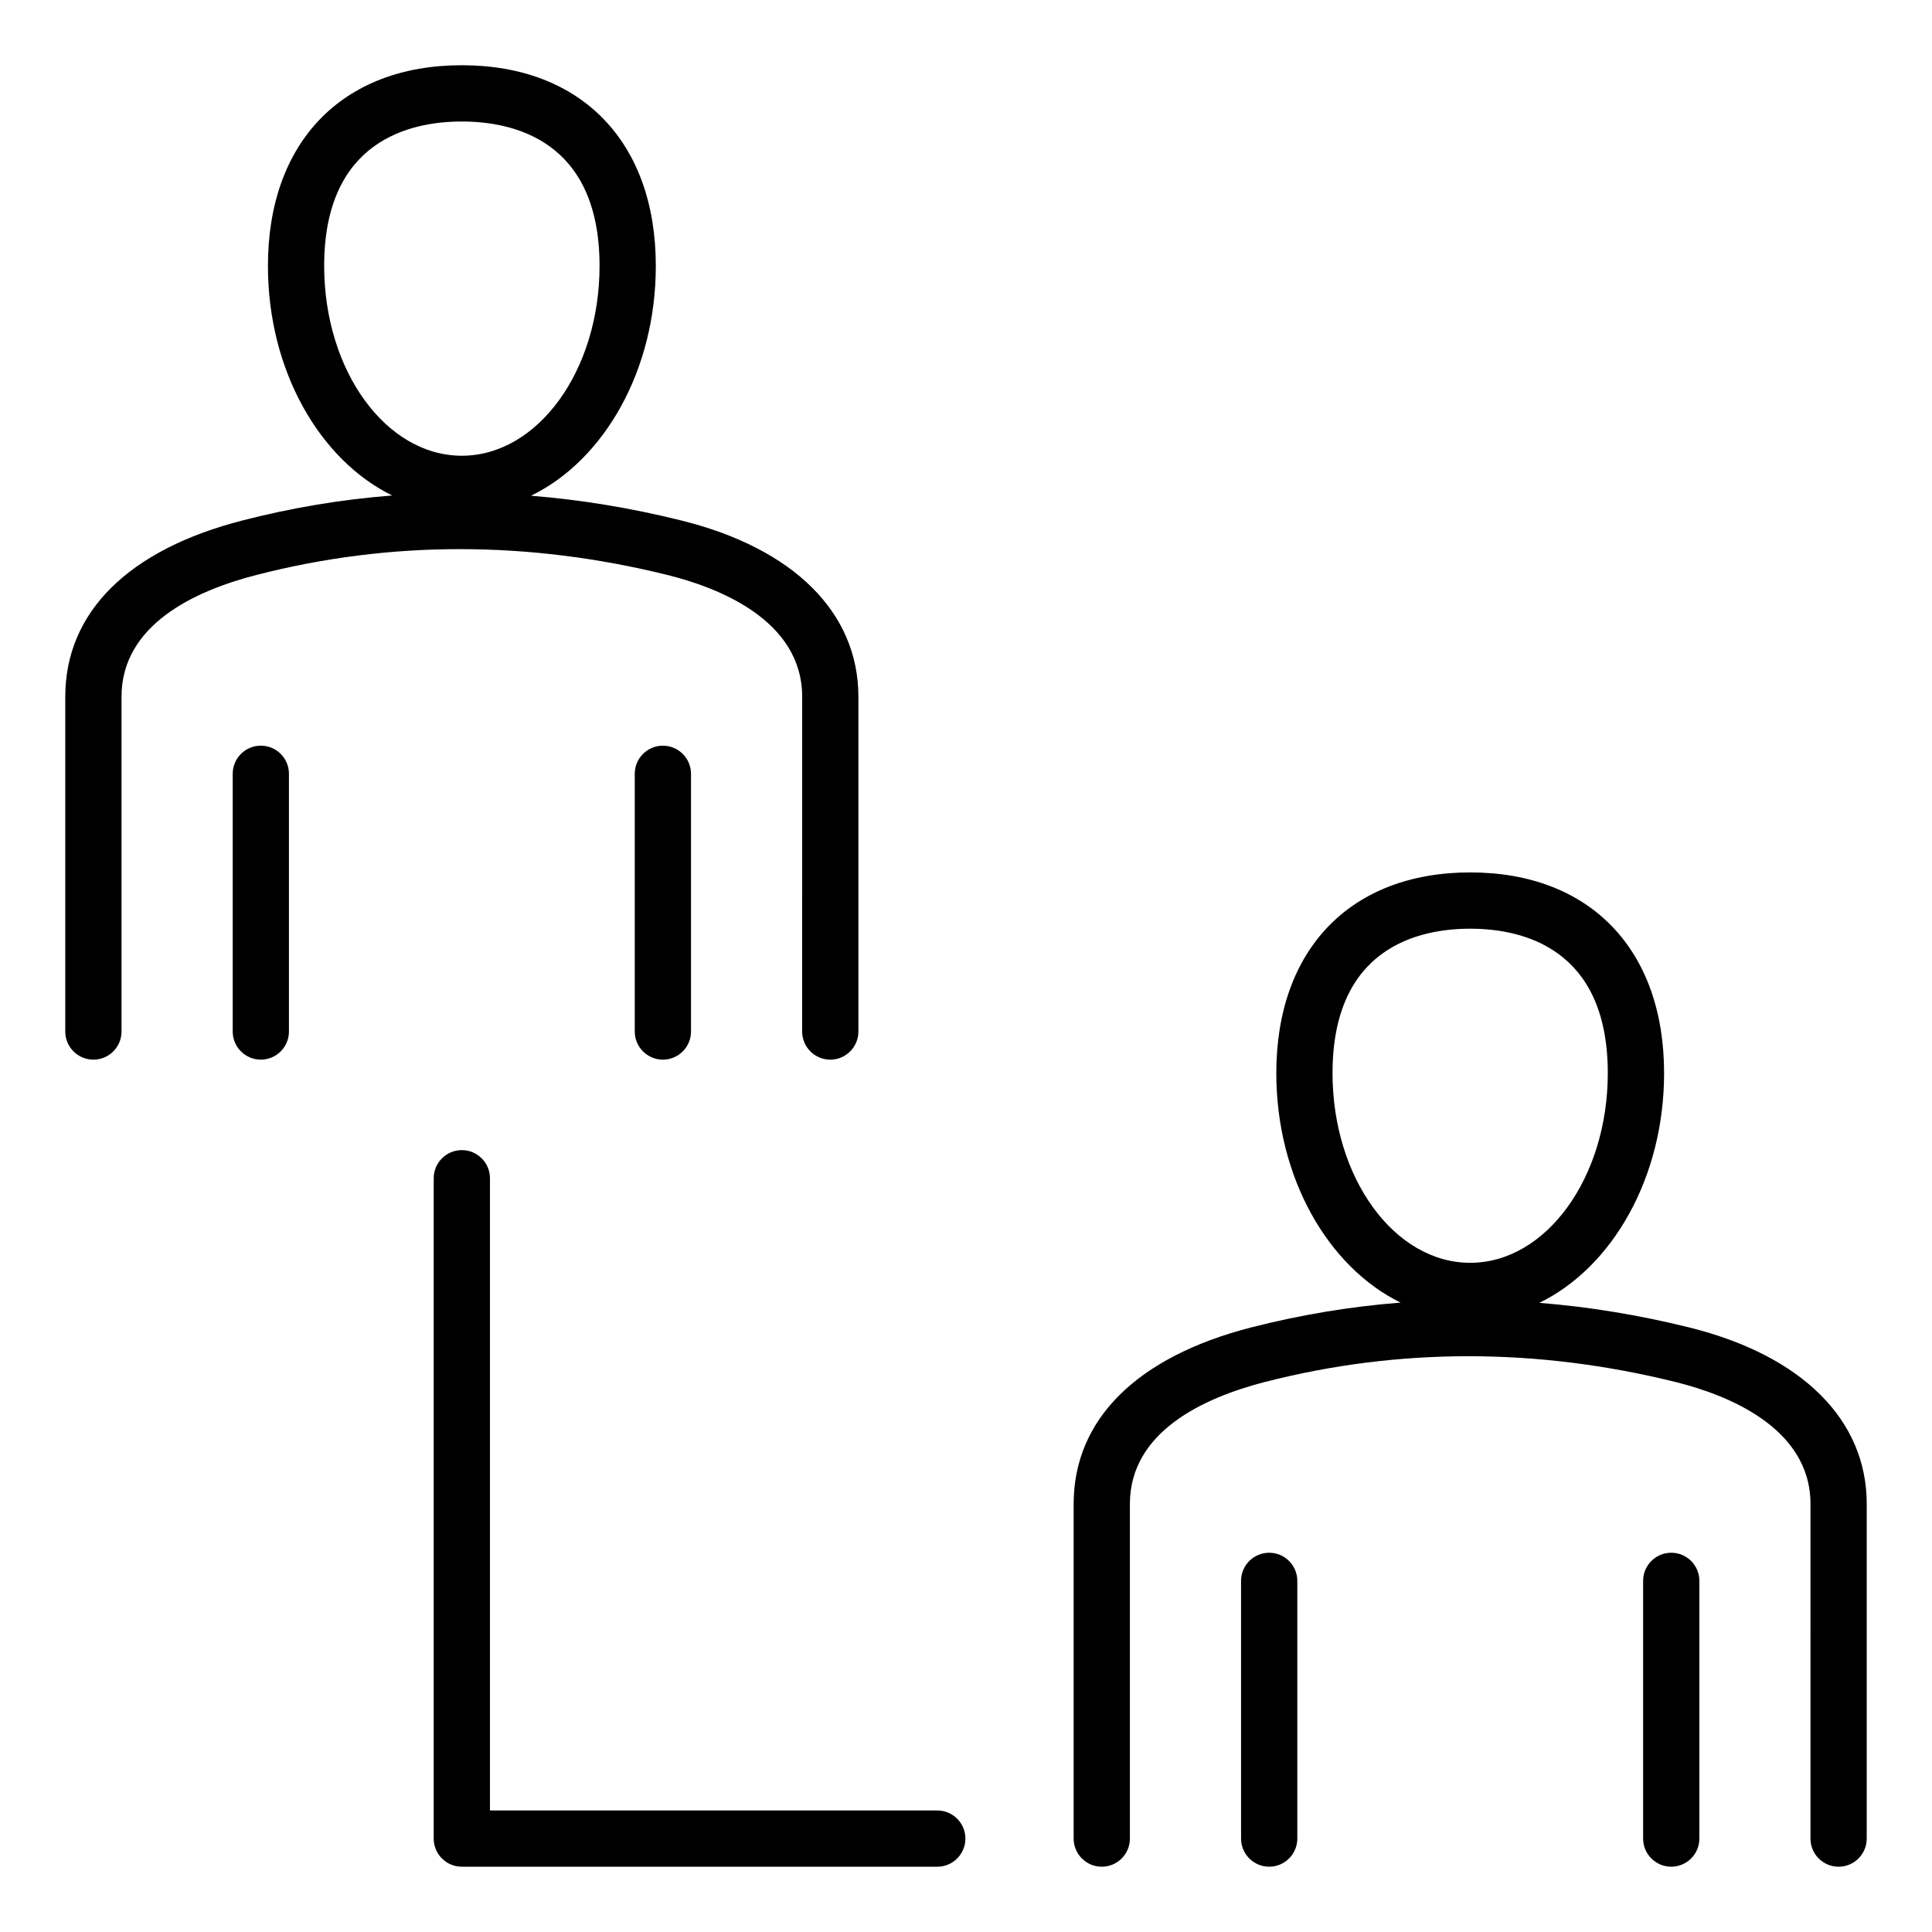
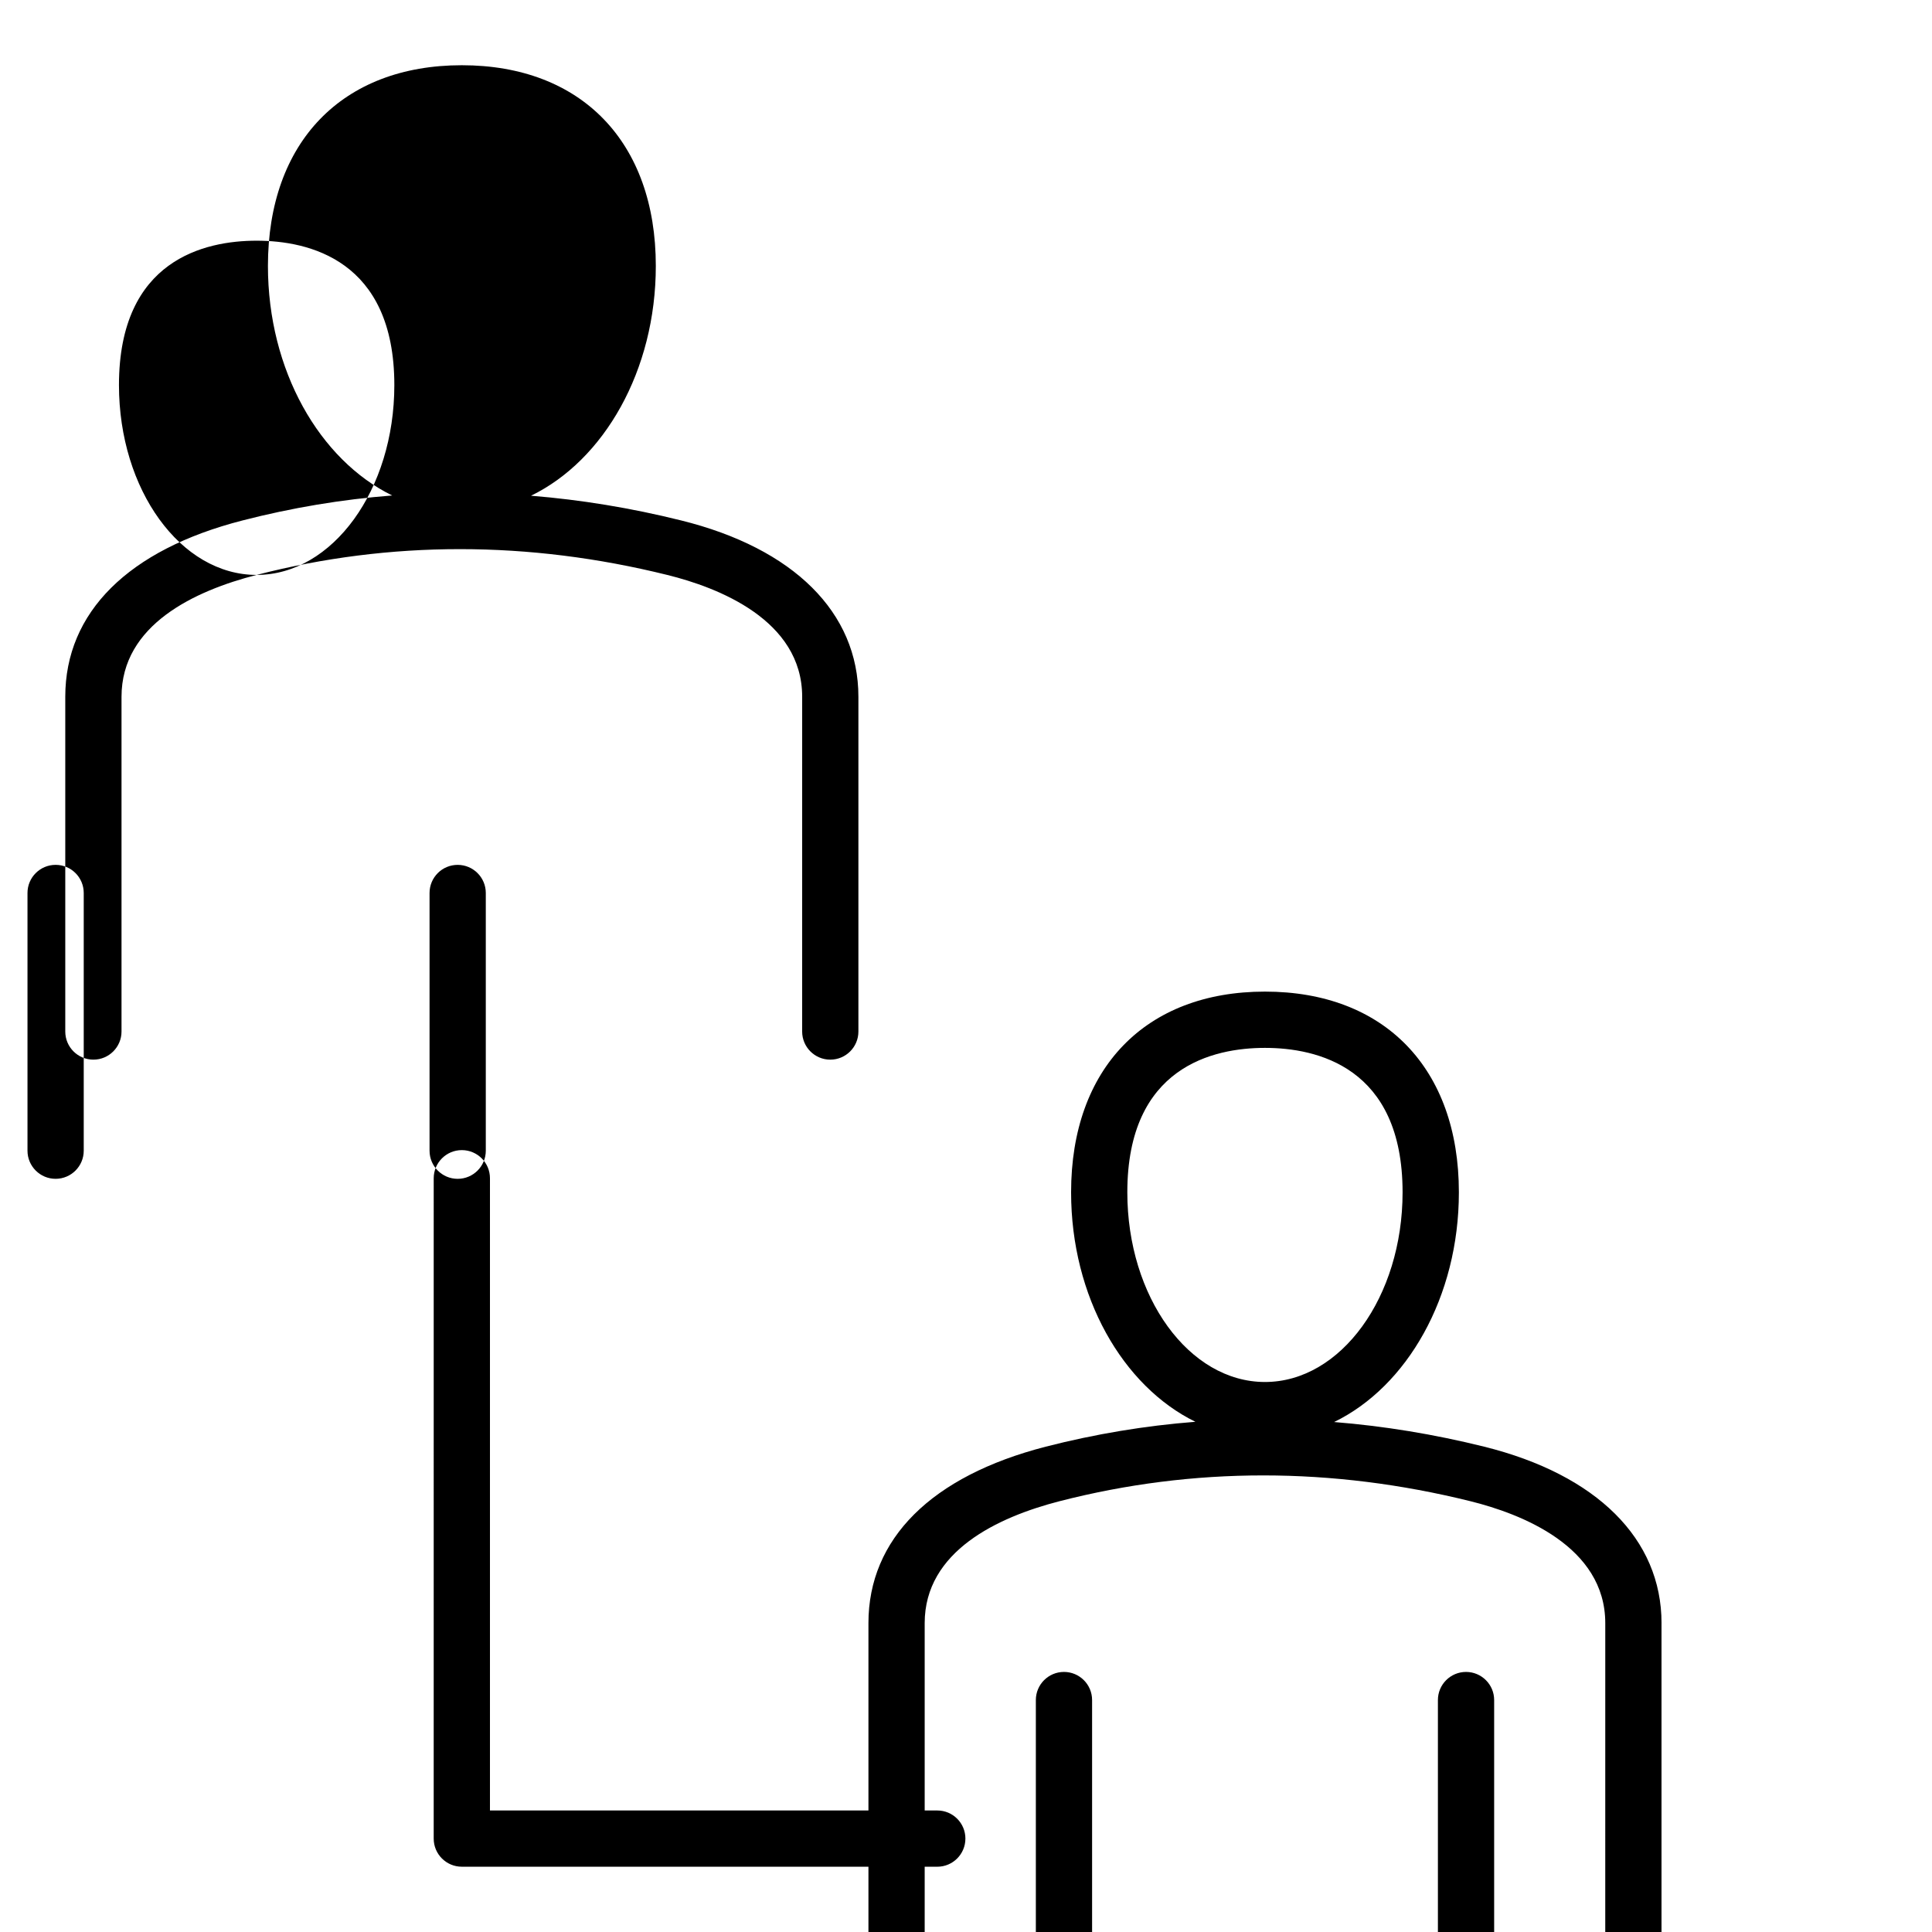
<svg xmlns="http://www.w3.org/2000/svg" fill="#000000" width="800px" height="800px" version="1.1" viewBox="144 144 512 512">
-   <path d="m399.84 631.25c0 4.113-3.336 7.453-7.453 7.453l-126-0.004c-4.113 0-7.453-3.336-7.453-7.453l0.004-175c0-4.113 3.336-7.453 7.453-7.453 4.113 0 7.453 3.336 7.453 7.453v167.55h118.55c4.113 0 7.449 3.332 7.449 7.453zm-187.84-334.89c-16.336 4.184-35.797 13.18-35.797 32.297v88.707c0 4.113-3.336 7.453-7.453 7.453-4.113 0-7.453-3.336-7.453-7.453v-88.707c0-22.379 16.688-38.977 46.996-46.738 13.074-3.371 26.305-5.574 39.633-6.613-19.234-9.438-32.922-33.137-32.922-60.836 0-32.805 19.691-53.184 51.383-53.184 31.707 0 51.41 20.379 51.41 53.184 0 27.762-13.754 51.516-33.074 60.902 13.195 1.066 26.457 3.238 39.734 6.535 29.883 7.391 47.027 24.43 47.027 46.75v88.707c0 4.113-3.336 7.453-7.453 7.453-4.113 0-7.453-3.336-7.453-7.453l0.004-88.707c0-20.402-22.367-28.984-35.703-32.281-36.84-9.129-73.473-9.137-108.88-0.016zm54.383-31.586c20.125 0 36.504-22.566 36.504-50.301 0-33.297-22.871-38.273-36.504-38.273-13.625 0-36.473 4.969-36.473 38.273 0 27.734 16.363 50.301 36.473 50.301zm-53.262 76.836c-4.113 0-7.453 3.336-7.453 7.453v68.297c0 4.113 3.336 7.453 7.453 7.453 4.113 0 7.453-3.336 7.453-7.453v-68.293c0.004-4.121-3.332-7.457-7.453-7.457zm99.098 7.457v68.297c0 4.113 3.336 7.453 7.453 7.453 4.113 0 7.453-3.336 7.453-7.453v-68.297c0-4.113-3.336-7.453-7.453-7.453-4.121-0.004-7.453 3.332-7.453 7.453zm326.48 193.5v88.68c0 4.113-3.336 7.453-7.453 7.453-4.113 0-7.453-3.336-7.453-7.453l0.004-88.68c0-20.387-22.371-28.996-35.707-32.309-36.773-9.121-73.41-9.125-108.89-0.016-16.316 4.199-35.766 13.219-35.766 32.324v88.68c0 4.113-3.336 7.453-7.453 7.453-4.113 0-7.453-3.336-7.453-7.453v-88.68c0-22.355 16.68-38.961 46.961-46.762 13.105-3.363 26.344-5.562 39.684-6.602-19.246-9.426-32.938-33.125-32.938-60.82 0-32.805 19.691-53.184 51.383-53.184 31.691 0 51.383 20.379 51.383 53.184 0 27.758-13.75 51.5-33.062 60.883 13.211 1.059 26.473 3.234 39.75 6.527 29.879 7.426 47.016 24.477 47.016 46.773zm-105.09-63.91c20.109 0 36.473-22.551 36.473-50.27 0-33.305-22.855-38.273-36.473-38.273-13.625 0-36.473 4.969-36.473 38.273-0.008 27.715 16.355 50.27 36.473 50.27zm-53.262 76.836c-4.113 0-7.453 3.336-7.453 7.453v68.297c0 4.113 3.336 7.453 7.453 7.453 4.113 0 7.453-3.336 7.453-7.453v-68.297c0-4.113-3.336-7.453-7.453-7.453zm106.55 0c-4.113 0-7.453 3.336-7.453 7.453v68.297c0 4.113 3.336 7.453 7.453 7.453 4.113 0 7.453-3.336 7.453-7.453v-68.297c0-4.113-3.34-7.453-7.453-7.453z" />
+   <path d="m399.84 631.25c0 4.113-3.336 7.453-7.453 7.453l-126-0.004c-4.113 0-7.453-3.336-7.453-7.453l0.004-175c0-4.113 3.336-7.453 7.453-7.453 4.113 0 7.453 3.336 7.453 7.453v167.55h118.55c4.113 0 7.449 3.332 7.449 7.453zm-187.84-334.89c-16.336 4.184-35.797 13.18-35.797 32.297v88.707c0 4.113-3.336 7.453-7.453 7.453-4.113 0-7.453-3.336-7.453-7.453v-88.707c0-22.379 16.688-38.977 46.996-46.738 13.074-3.371 26.305-5.574 39.633-6.613-19.234-9.438-32.922-33.137-32.922-60.836 0-32.805 19.691-53.184 51.383-53.184 31.707 0 51.41 20.379 51.41 53.184 0 27.762-13.754 51.516-33.074 60.902 13.195 1.066 26.457 3.238 39.734 6.535 29.883 7.391 47.027 24.43 47.027 46.75v88.707c0 4.113-3.336 7.453-7.453 7.453-4.113 0-7.453-3.336-7.453-7.453l0.004-88.707c0-20.402-22.367-28.984-35.703-32.281-36.84-9.129-73.473-9.137-108.88-0.016zc20.125 0 36.504-22.566 36.504-50.301 0-33.297-22.871-38.273-36.504-38.273-13.625 0-36.473 4.969-36.473 38.273 0 27.734 16.363 50.301 36.473 50.301zm-53.262 76.836c-4.113 0-7.453 3.336-7.453 7.453v68.297c0 4.113 3.336 7.453 7.453 7.453 4.113 0 7.453-3.336 7.453-7.453v-68.293c0.004-4.121-3.332-7.457-7.453-7.457zm99.098 7.457v68.297c0 4.113 3.336 7.453 7.453 7.453 4.113 0 7.453-3.336 7.453-7.453v-68.297c0-4.113-3.336-7.453-7.453-7.453-4.121-0.004-7.453 3.332-7.453 7.453zm326.48 193.5v88.68c0 4.113-3.336 7.453-7.453 7.453-4.113 0-7.453-3.336-7.453-7.453l0.004-88.68c0-20.387-22.371-28.996-35.707-32.309-36.773-9.121-73.41-9.125-108.89-0.016-16.316 4.199-35.766 13.219-35.766 32.324v88.68c0 4.113-3.336 7.453-7.453 7.453-4.113 0-7.453-3.336-7.453-7.453v-88.68c0-22.355 16.68-38.961 46.961-46.762 13.105-3.363 26.344-5.562 39.684-6.602-19.246-9.426-32.938-33.125-32.938-60.82 0-32.805 19.691-53.184 51.383-53.184 31.691 0 51.383 20.379 51.383 53.184 0 27.758-13.75 51.5-33.062 60.883 13.211 1.059 26.473 3.234 39.75 6.527 29.879 7.426 47.016 24.477 47.016 46.773zm-105.09-63.91c20.109 0 36.473-22.551 36.473-50.27 0-33.305-22.855-38.273-36.473-38.273-13.625 0-36.473 4.969-36.473 38.273-0.008 27.715 16.355 50.27 36.473 50.27zm-53.262 76.836c-4.113 0-7.453 3.336-7.453 7.453v68.297c0 4.113 3.336 7.453 7.453 7.453 4.113 0 7.453-3.336 7.453-7.453v-68.297c0-4.113-3.336-7.453-7.453-7.453zm106.55 0c-4.113 0-7.453 3.336-7.453 7.453v68.297c0 4.113 3.336 7.453 7.453 7.453 4.113 0 7.453-3.336 7.453-7.453v-68.297c0-4.113-3.34-7.453-7.453-7.453z" />
</svg>